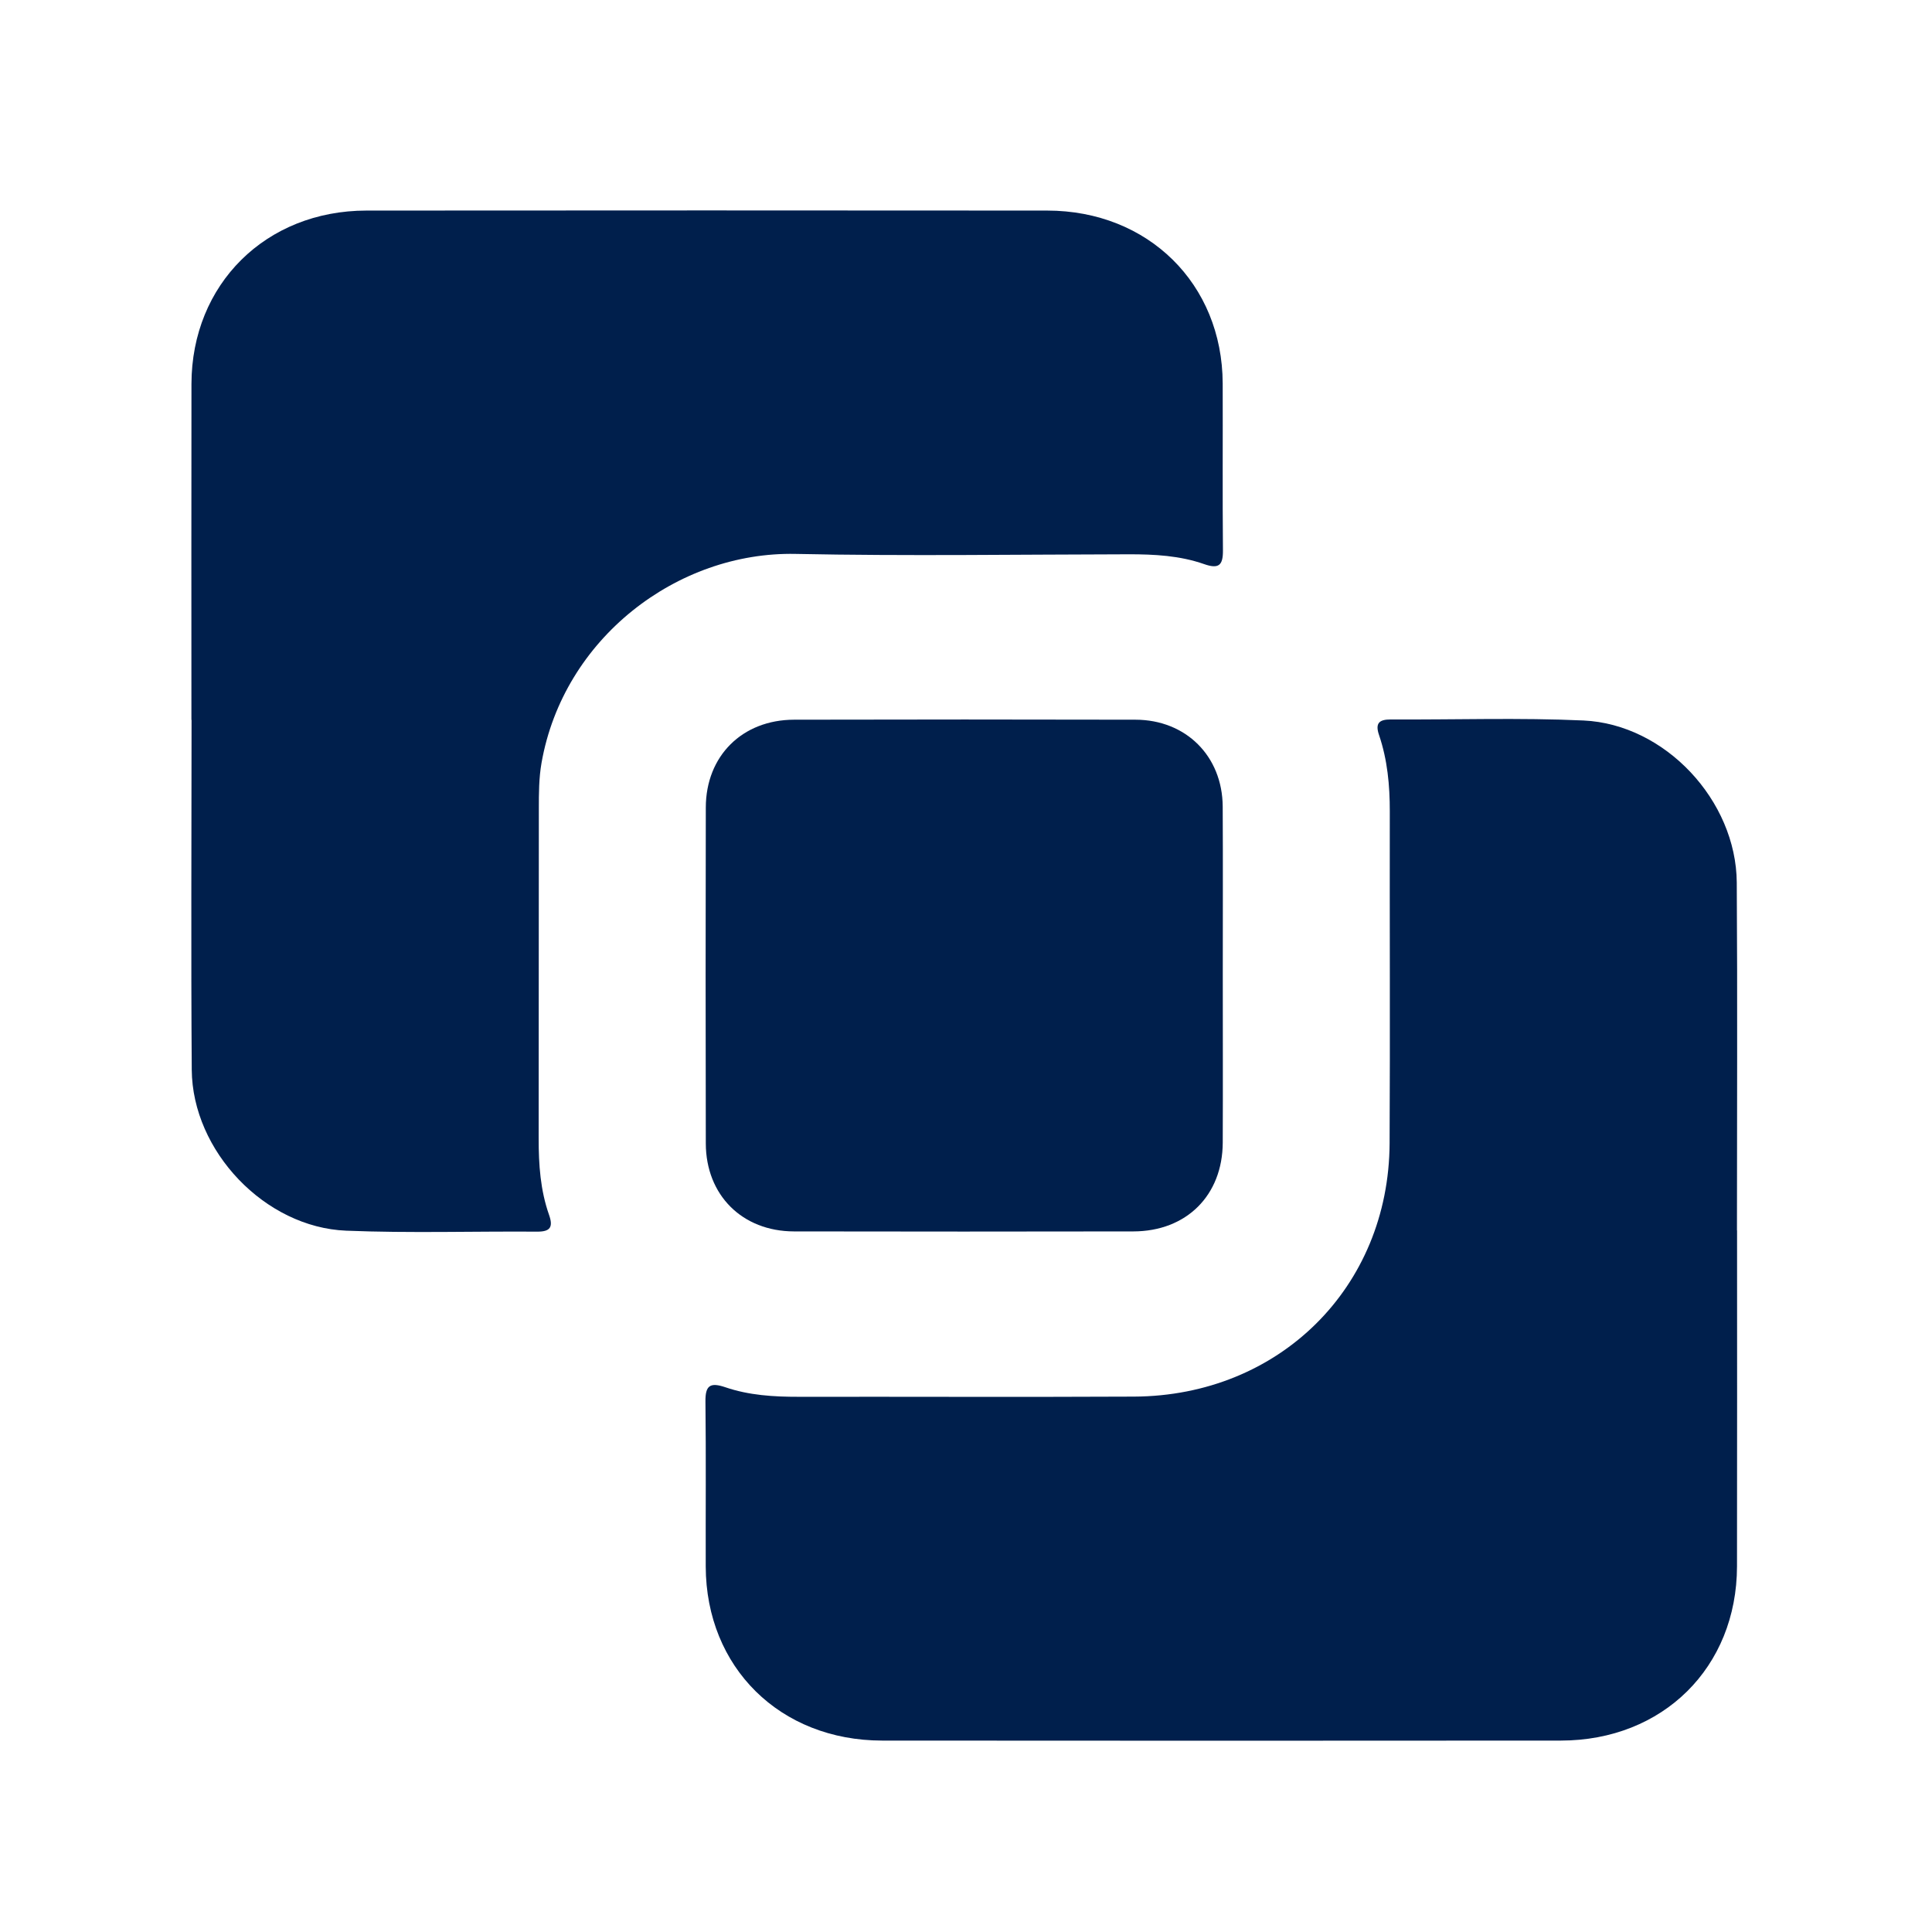
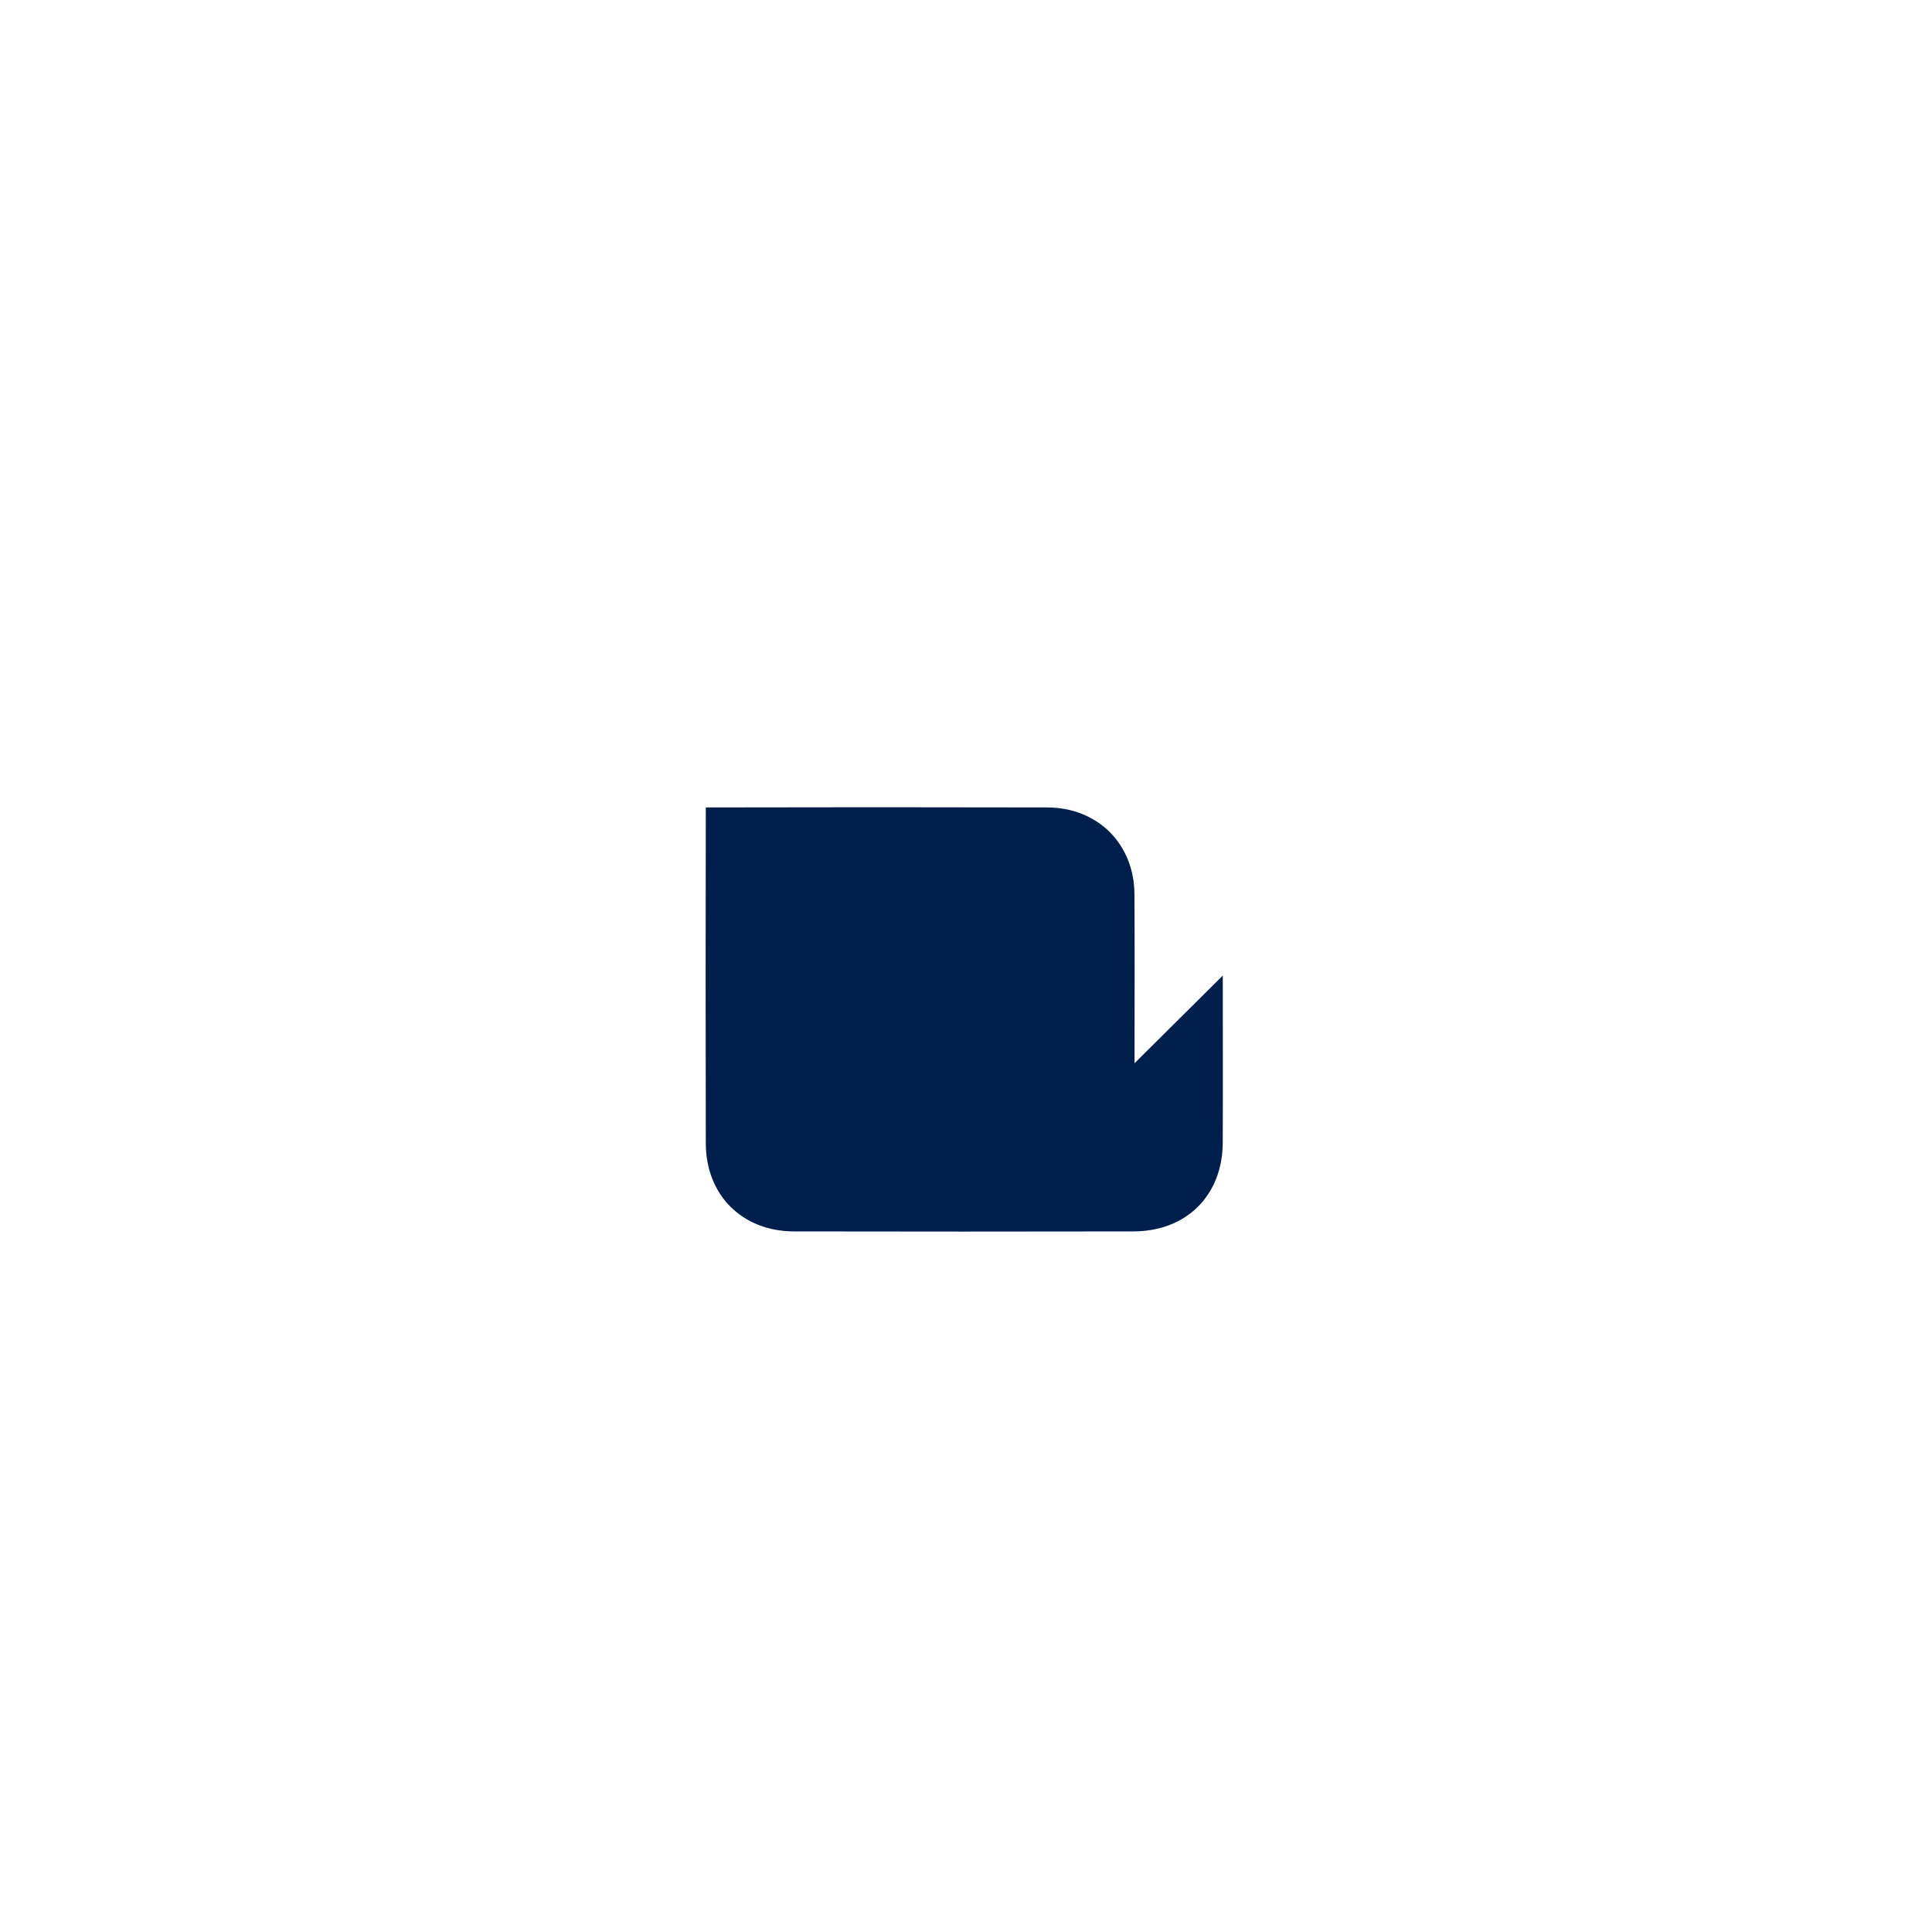
<svg xmlns="http://www.w3.org/2000/svg" width="101" height="101" fill="none">
-   <path fill="#001F4C" d="M90.809 64.325c0 5.854.008 11.709-.003 17.561-.01 5.28-3.872 9.103-9.209 9.107q-17.74.015-35.48 0c-5.342-.004-9.206-3.825-9.223-9.096-.008-2.876.019-5.75-.015-8.626-.01-.846.244-1.02 1.044-.748 1.233.421 2.527.5 3.83.498 5.844-.008 11.686.019 17.53-.01 7.596-.036 13.324-5.711 13.362-13.238.03-5.784 0-11.57.01-17.355.002-1.36-.122-2.7-.562-3.992-.208-.61-.006-.817.615-.815 3.359.019 6.724-.098 10.074.054 4.268.196 7.982 4.184 8.012 8.47.04 6.06.01 12.123.01 18.186h.004zM10.007 37.634c0-5.854-.008-11.709.002-17.563.01-5.213 3.885-9.059 9.148-9.063q17.793-.015 35.587 0c5.28.004 9.156 3.831 9.175 9.036.01 2.91-.014 5.819.013 8.73.006.774-.213.987-.983.716-1.267-.444-2.595-.515-3.933-.513-5.808.01-11.619.098-17.425-.02-6.181-.128-12.137 4.408-13.282 10.927-.138.794-.14 1.586-.14 2.382-.009 5.75 0 11.5-.009 17.25-.002 1.36.088 2.705.543 3.994.227.646.061.884-.633.877-3.325-.023-6.653.084-9.971-.05-4.25-.17-8.044-4.162-8.075-8.413-.044-6.096-.01-12.194-.01-18.29z" />
-   <path fill="#001F4C" d="M63.924 51c0 2.91.01 5.82-.002 8.73-.01 2.76-1.896 4.64-4.672 4.645q-8.875.016-17.745 0c-2.707-.007-4.6-1.9-4.607-4.596q-.02-8.785 0-17.568c.006-2.692 1.905-4.581 4.613-4.587q8.925-.021 17.85 0c2.641.006 4.542 1.908 4.559 4.537.016 2.946.004 5.89.004 8.836z" />
+   <path fill="#001F4C" d="M63.924 51c0 2.91.01 5.82-.002 8.73-.01 2.76-1.896 4.64-4.672 4.645q-8.875.016-17.745 0c-2.707-.007-4.6-1.9-4.607-4.596q-.02-8.785 0-17.568q8.925-.021 17.85 0c2.641.006 4.542 1.908 4.559 4.537.016 2.946.004 5.89.004 8.836z" />
</svg>